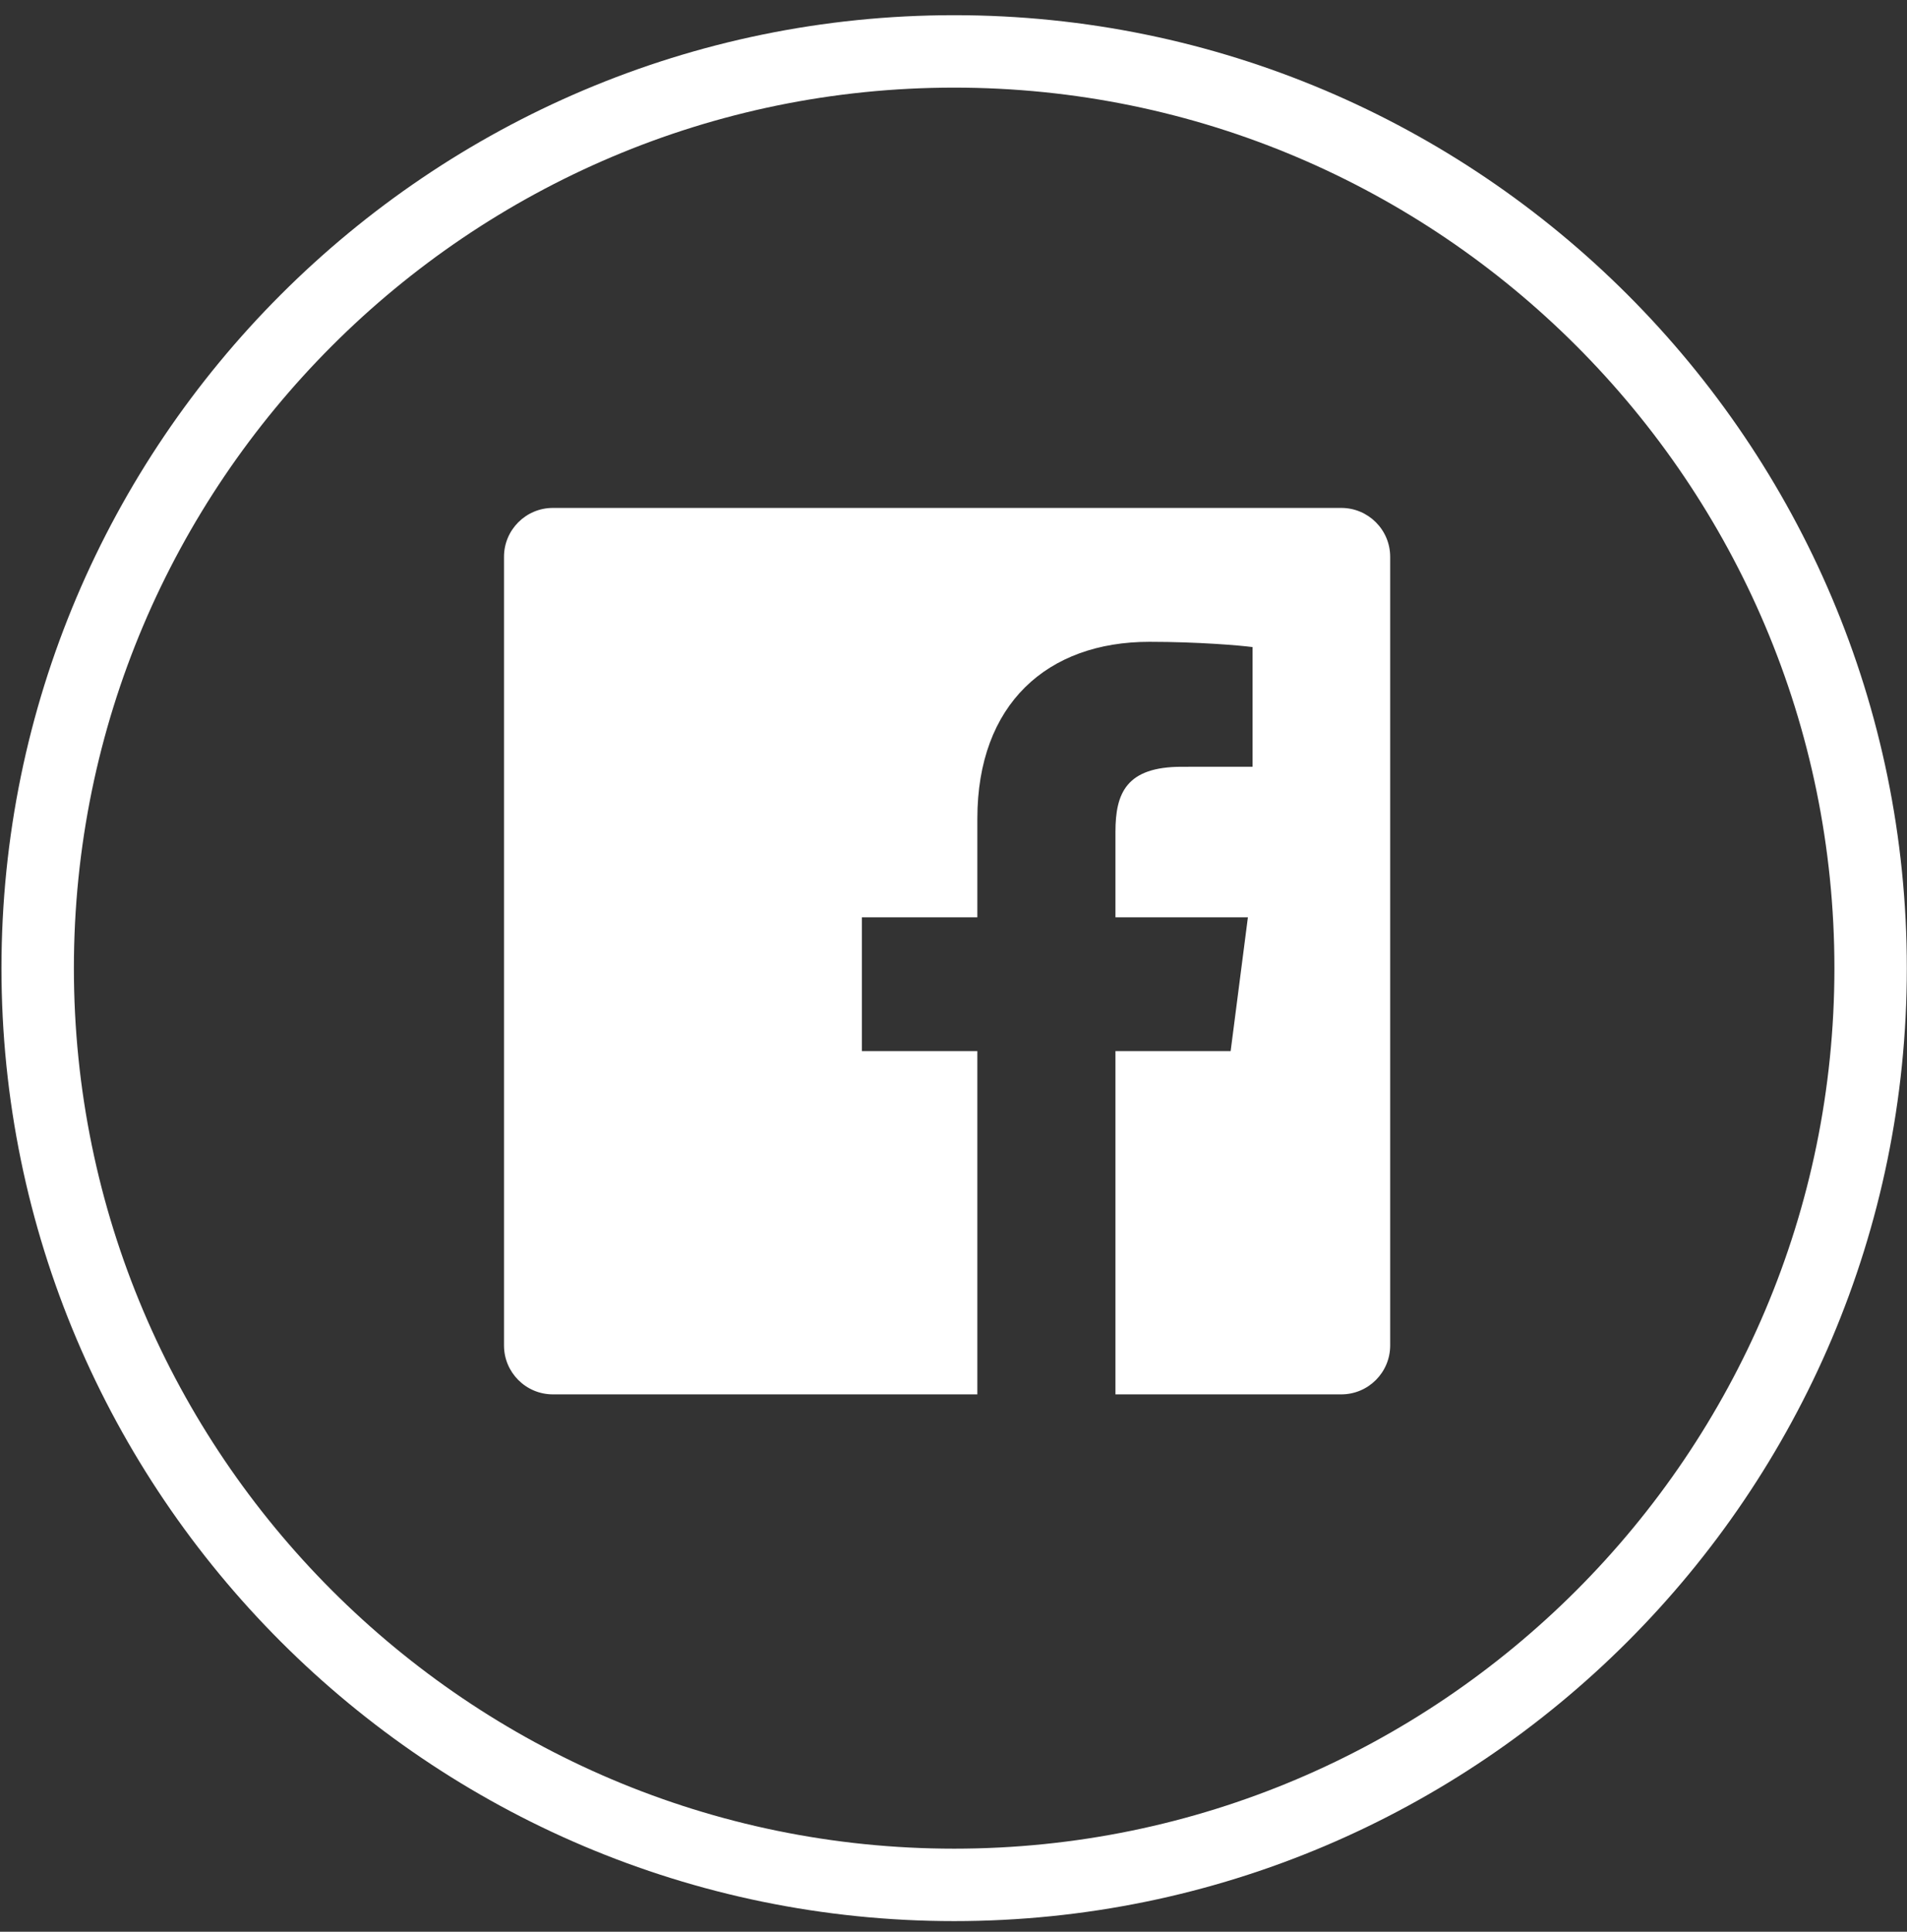
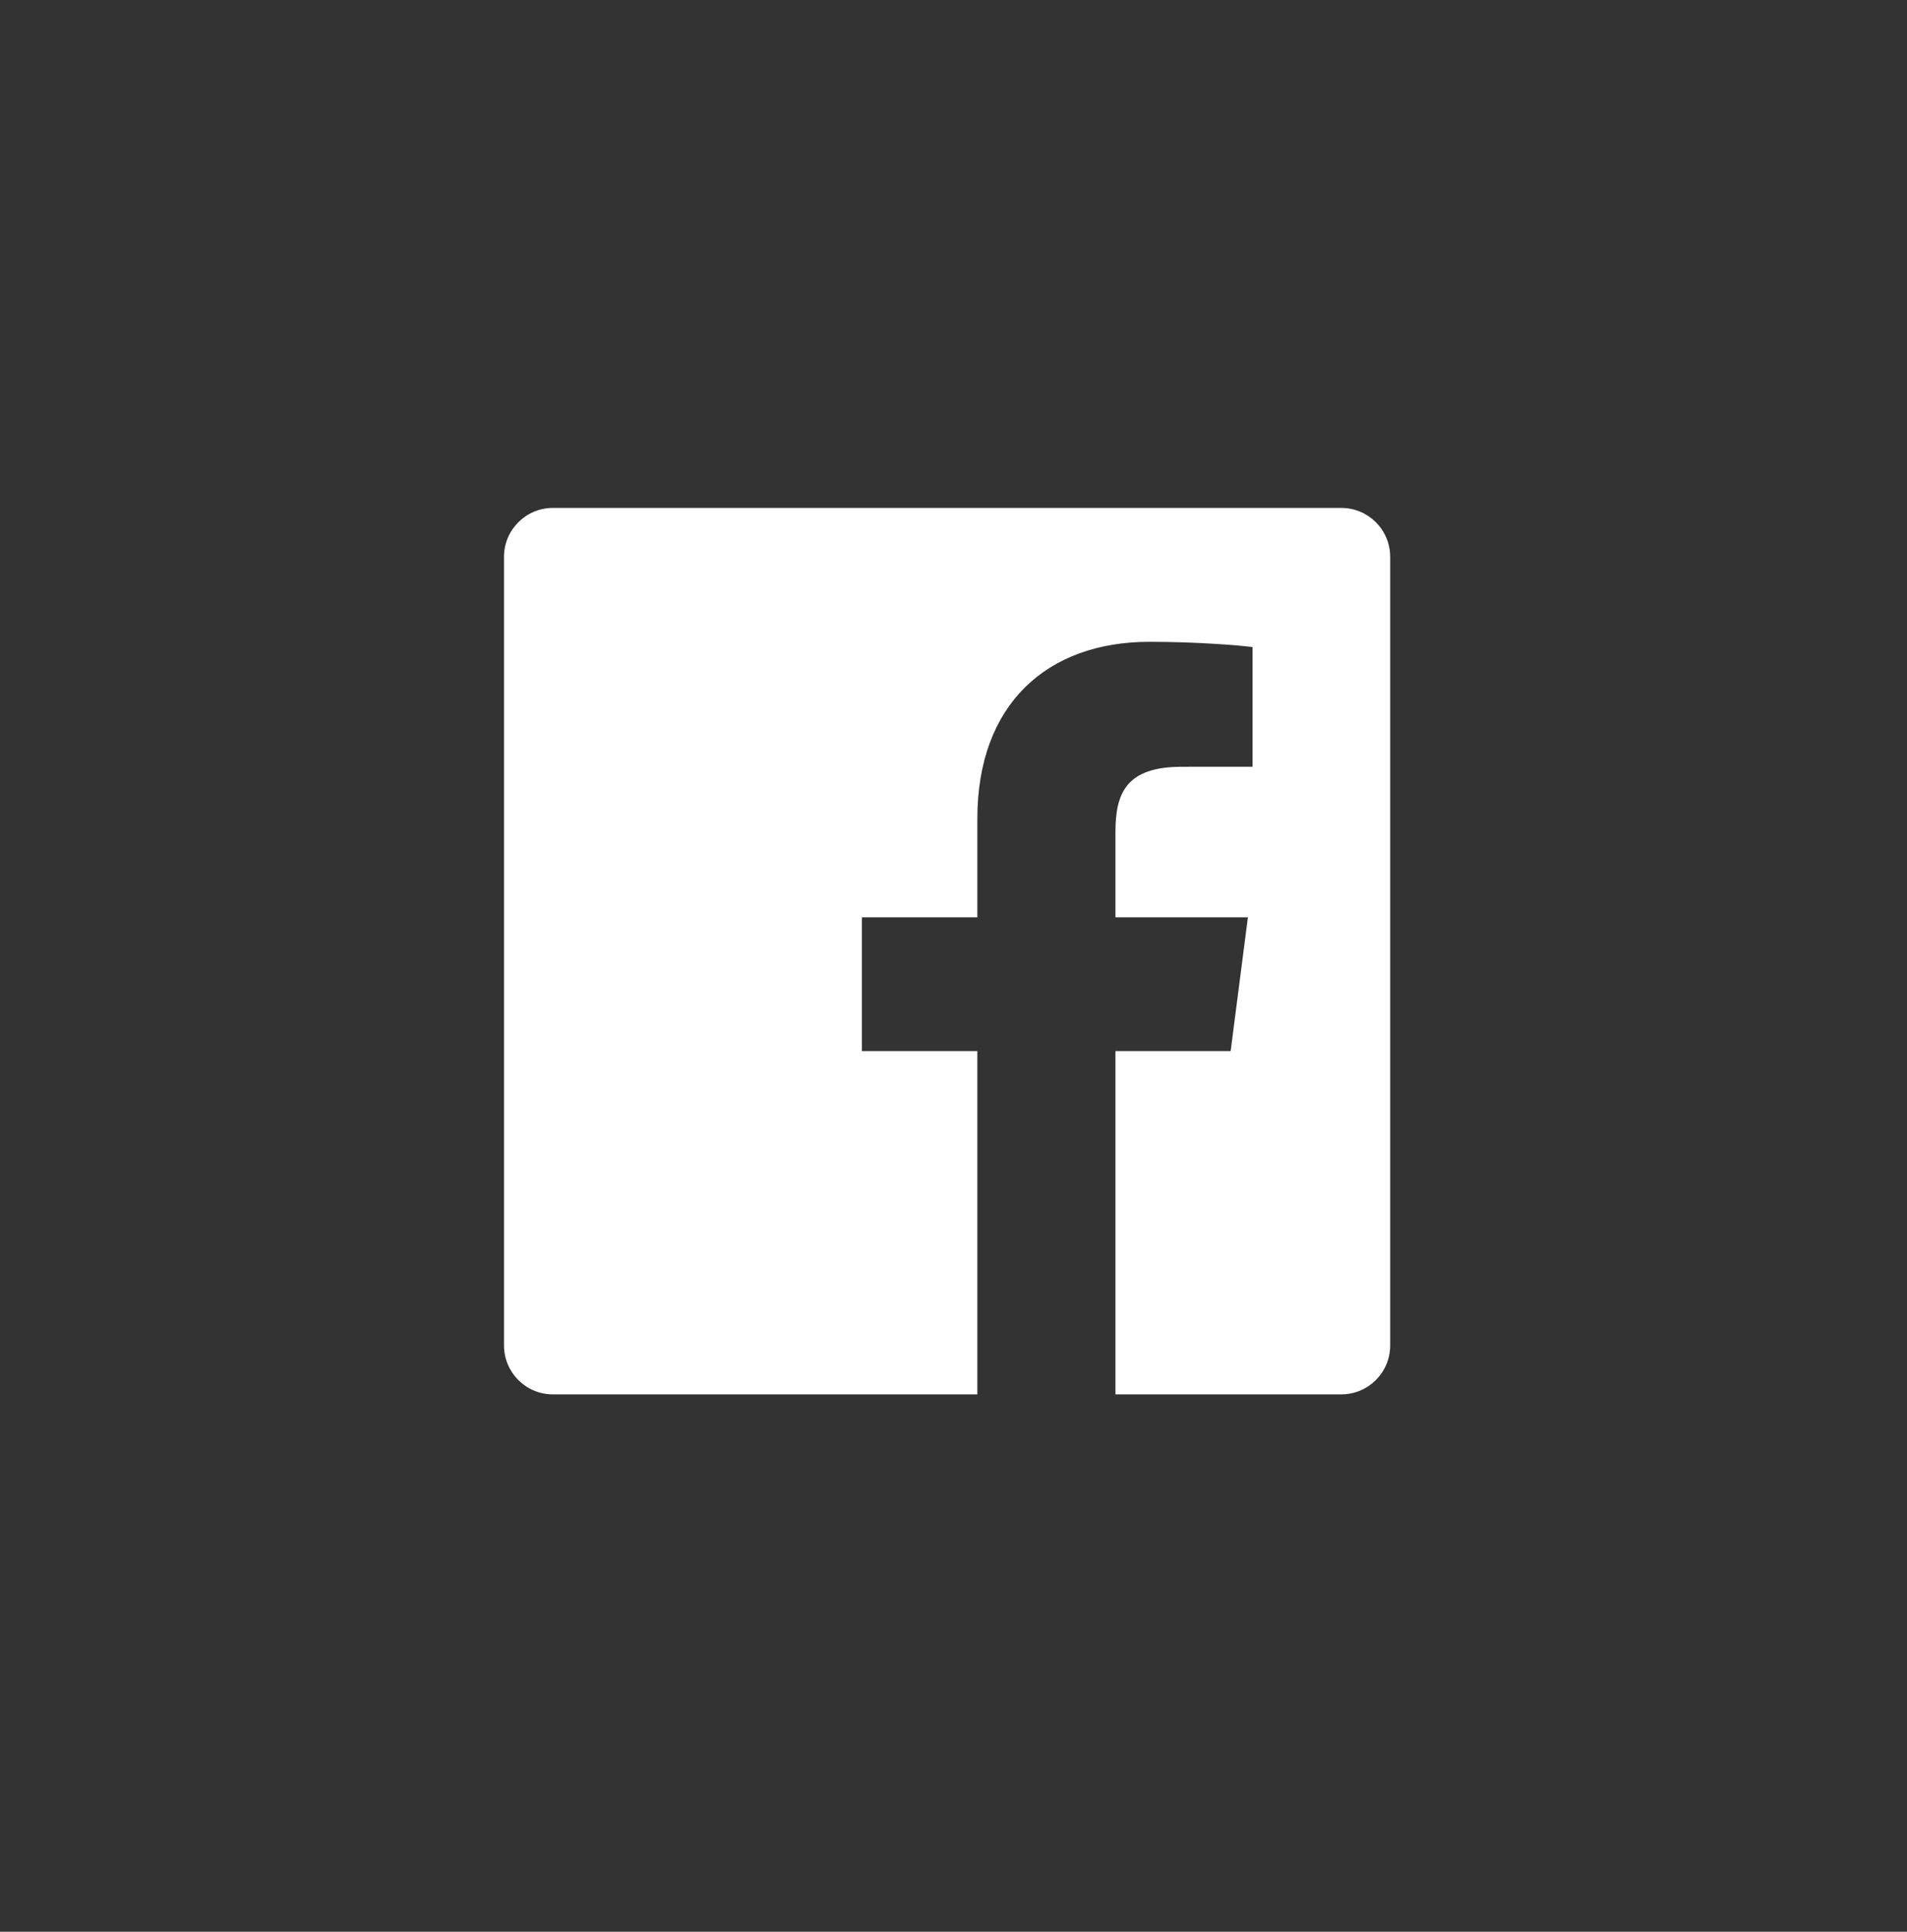
<svg xmlns="http://www.w3.org/2000/svg" width="79px" height="80px" viewBox="0 0 79 80" version="1.1">
  <rect x="0" y="0" width="79" height="80" fill="#333333" stroke="none" />
  <title>Circle Colored / Facebook</title>
  <desc>Created with Sketch.</desc>
  <defs />
  <g id="Symbols" stroke="none" stroke-width="1" fill="none" fill-rule="evenodd">
    <g id="Circle-Colored-/-Facebook" fill="#FFFFFF">
-       <path d="M39.527,79.56 C17.765,79.56 0.061,61.856 0.061,40.095 C0.061,18.333 17.765,0.629 39.527,0.629 C61.289,0.629 78.993,18.333 78.993,40.095 C78.993,61.856 61.289,79.56 39.527,79.56 L39.527,79.56 Z M39.527,3.629 C19.419,3.629 3.061,19.987 3.061,40.095 C3.061,60.202 19.419,76.56 39.527,76.56 C59.634,76.56 75.993,60.202 75.993,40.095 C75.993,19.987 59.634,3.629 39.527,3.629 L39.527,3.629 Z" id="Fill-90" />
      <path d="M57.59,55.72 C57.59,56.839 56.683,57.746 55.564,57.746 L46.209,57.746 L46.209,43.53 L50.981,43.53 L51.696,37.989 L46.209,37.989 L46.209,34.452 C46.209,32.848 46.655,31.755 48.955,31.755 L51.889,31.753 L51.889,26.798 C51.381,26.73 49.64,26.58 47.614,26.58 C43.384,26.58 40.488,29.161 40.488,33.903 L40.488,37.989 L35.704,37.989 L35.704,43.53 L40.488,43.53 L40.488,57.746 L22.905,57.746 C21.786,57.746 20.879,56.839 20.879,55.72 L20.879,23.061 C20.879,21.942 21.786,21.035 22.905,21.035 L55.564,21.035 C56.683,21.035 57.59,21.942 57.59,23.061 L57.59,55.72" id="Fill-91" />
    </g>
  </g>
</svg>